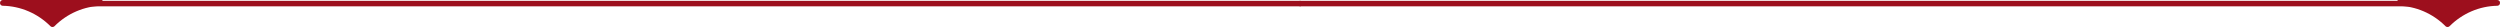
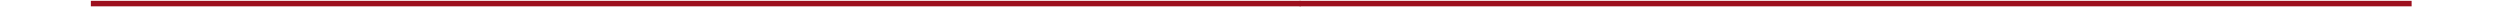
<svg xmlns="http://www.w3.org/2000/svg" version="1.1" x="0px" y="0px" viewBox="0 0 908 9.9" style="enable-background:new 0 0 908 9.9;" xml:space="preserve">
  <style type="text/css">
	.st0{fill:none;stroke:#9D0F1D;stroke-width:2;stroke-miterlimit:10;}
	.st1{fill:#9D0F1D;}
</style>
  <g id="Trait_left">
    <line class="st0" x1="472.4" y1="1.3" x2="33" y2="1.3" />
  </g>
  <g id="Trait-right">
    <line class="st0" x1="472" y1="1.3" x2="875.9" y2="1.3" />
  </g>
  <g id="Fleche-left">
-     <path class="st1" d="M1,0C0.4,0,0,0.5,0,1.1c0,0.6,0.5,1,1,1c6.5,0.1,12.7,2.8,17.3,7.4c0.4,0.4,1,0.4,1.4,0.1c0,0,0,0,0.1-0.1   c4.6-4.6,10.8-7.3,17.3-7.4h0.1V0H1z" />
-   </g>
+     </g>
  <g id="Fleche-right">
-     <path class="st1" d="M907,0c0.6,0,1.1,0.5,1,1.1c0,0.6-0.5,1-1,1c-6.5,0.1-12.7,2.8-17.3,7.4c-0.4,0.4-1,0.4-1.4,0.1   c0,0,0,0-0.1-0.1c-4.6-4.6-10.8-7.3-17.3-7.4h-0.1V0L907,0z" />
-   </g>
+     </g>
</svg>